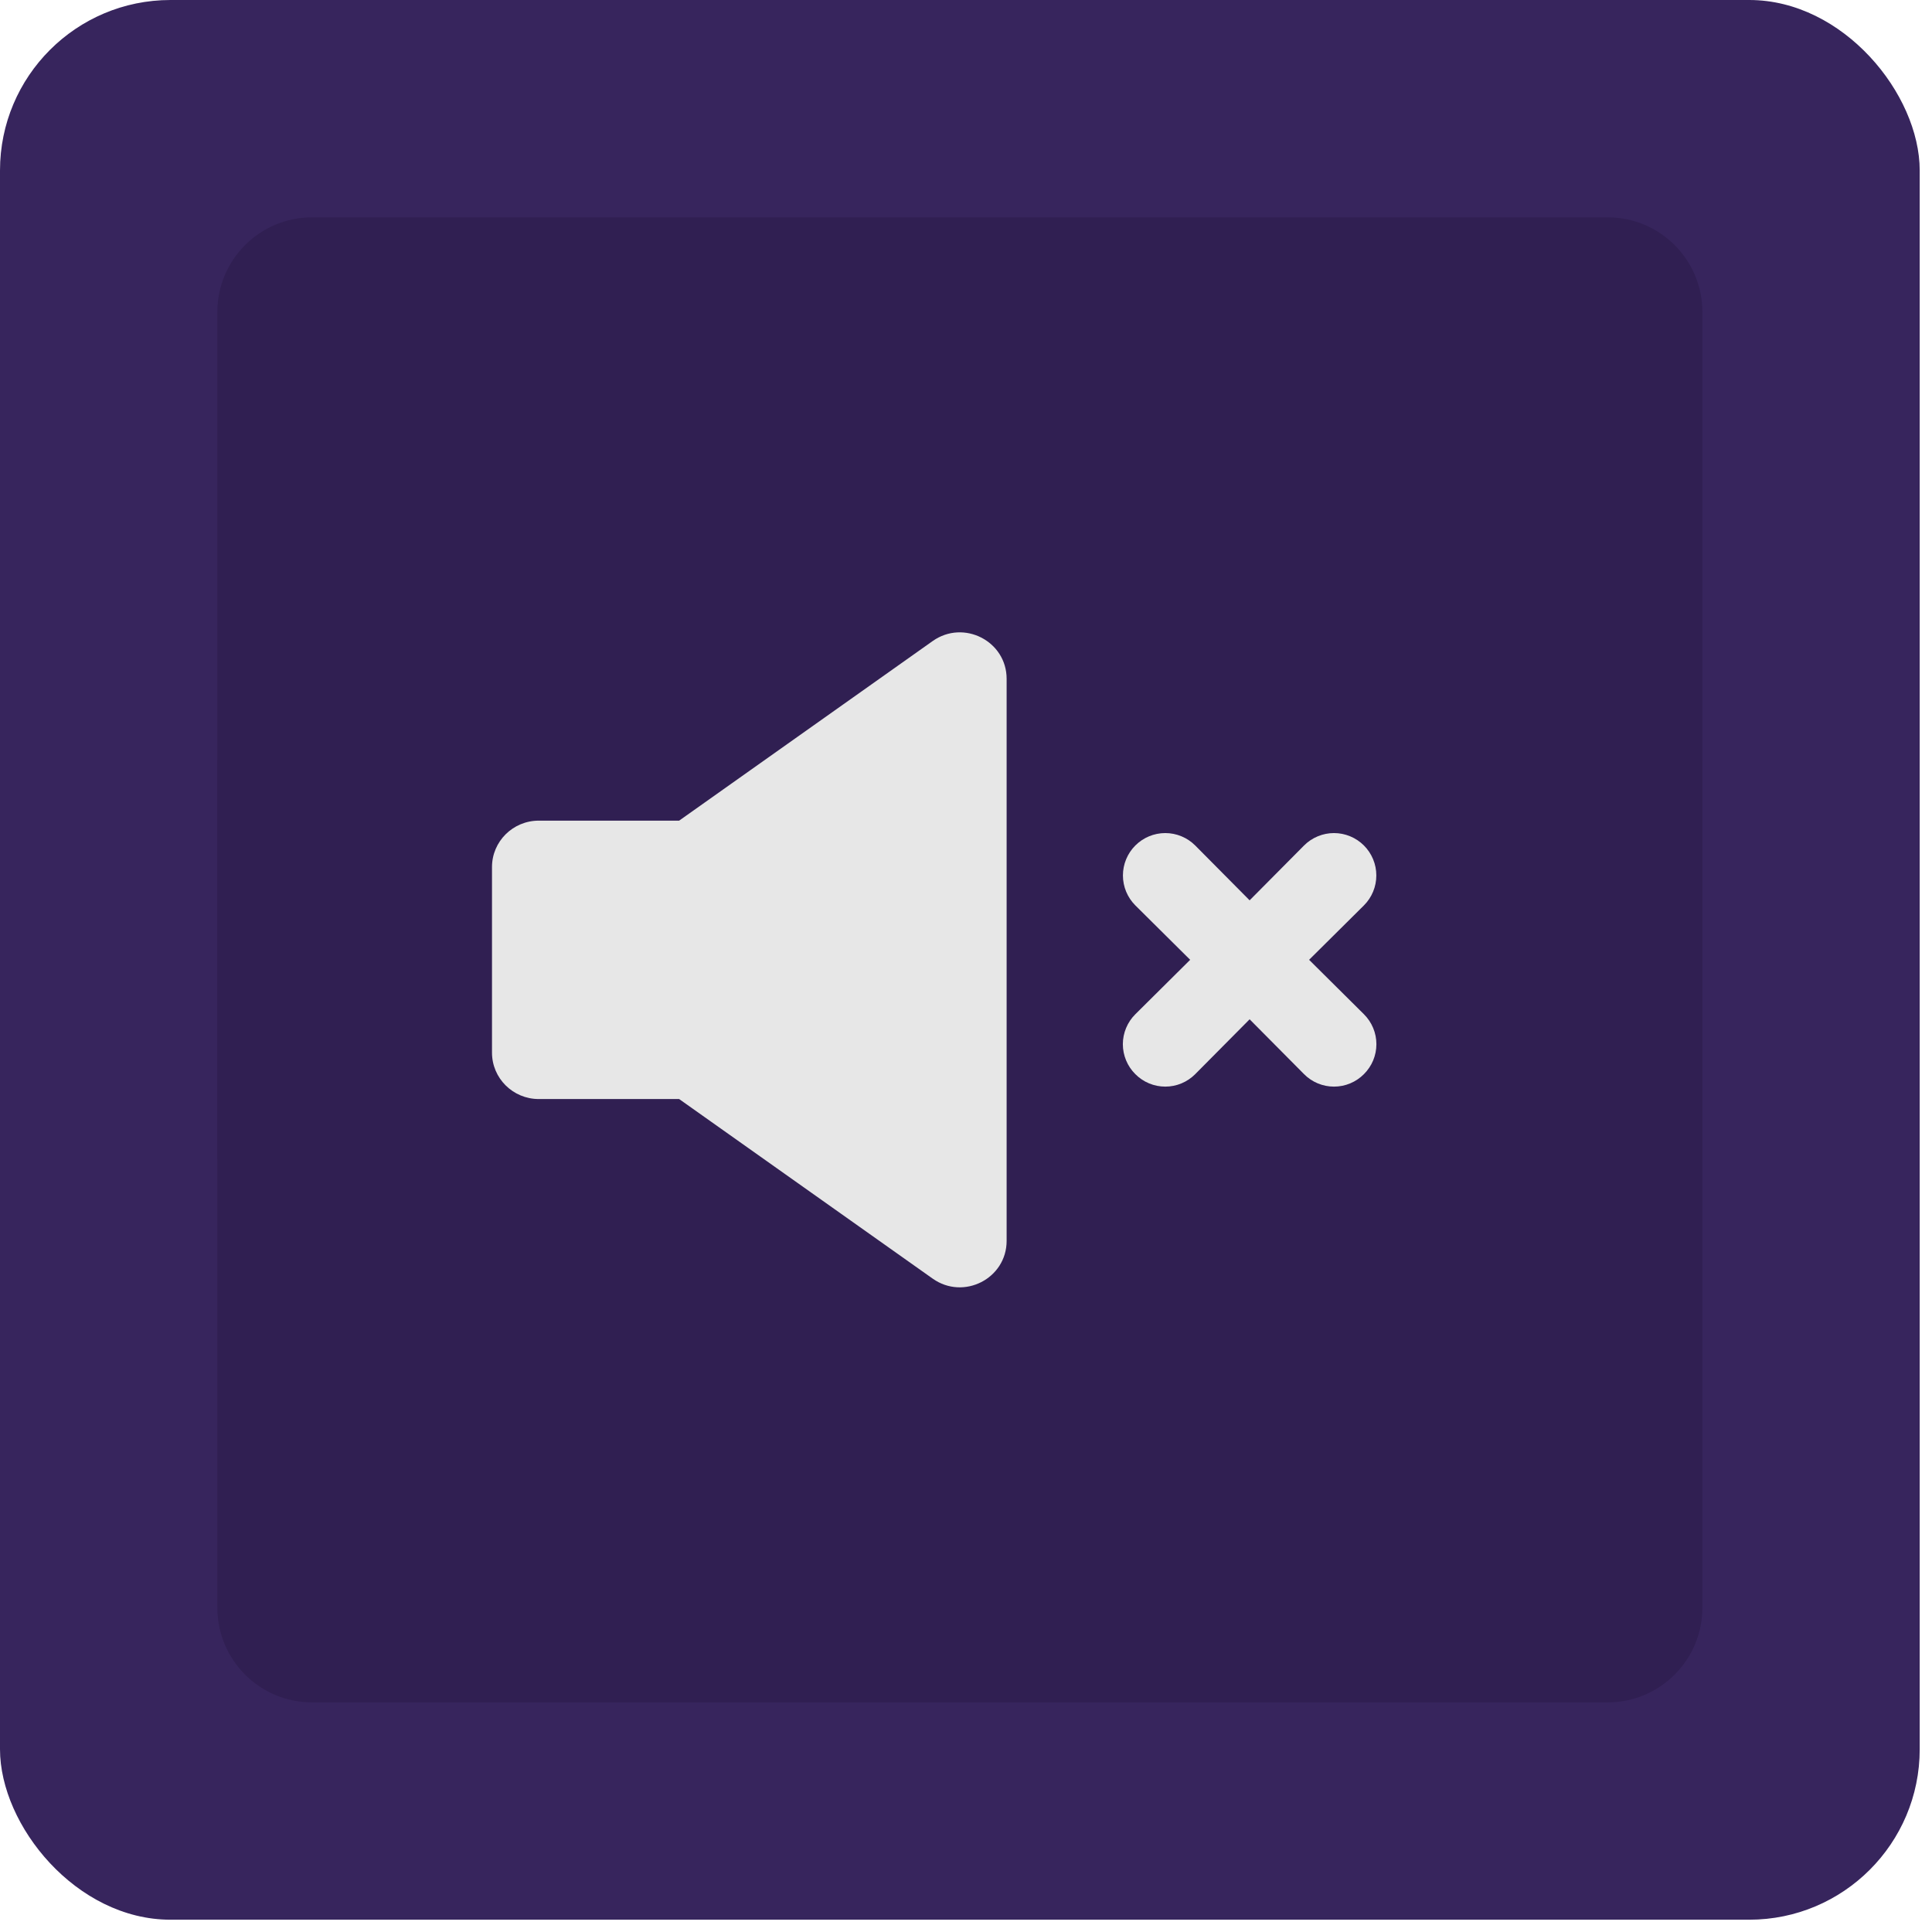
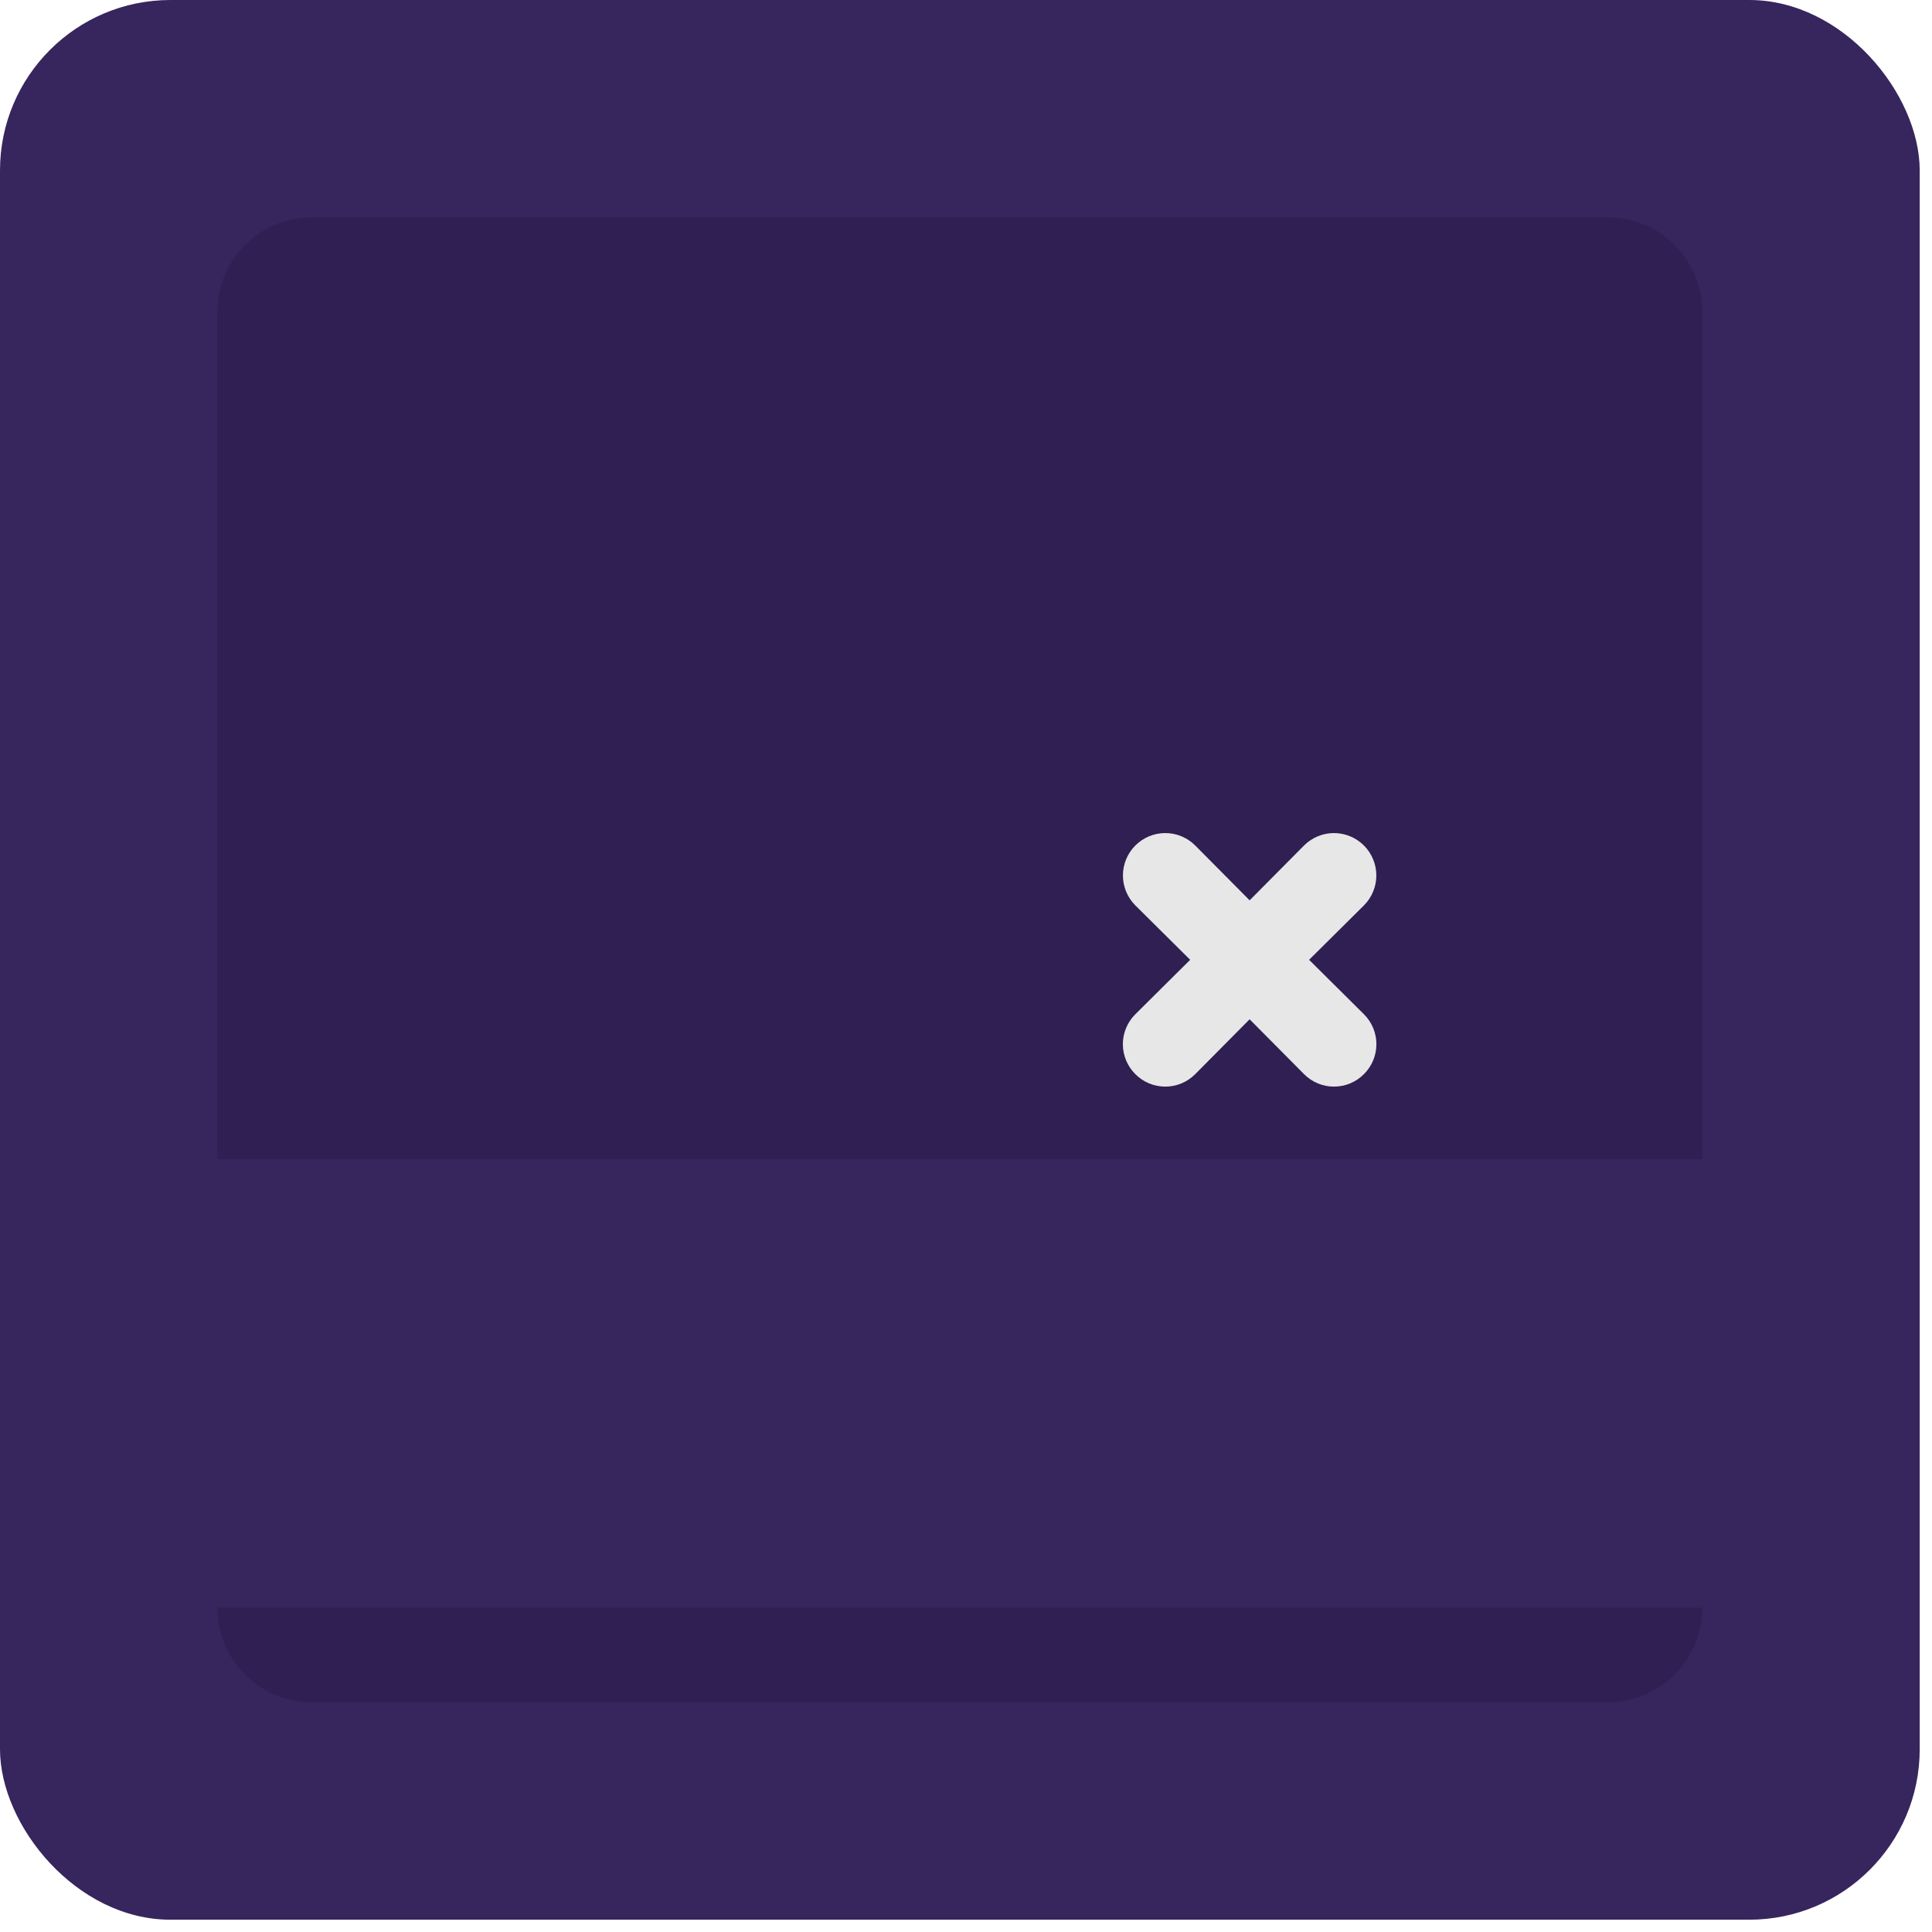
<svg xmlns="http://www.w3.org/2000/svg" width="102" height="102" viewBox="0 0 102 102" fill="none">
  <rect width="101.351" height="101.351" rx="9" fill="#37255D" />
  <path d="M11.475 16.475C11.475 13.713 13.713 11.475 16.475 11.475H84.878C87.639 11.475 89.878 13.713 89.878 16.475V61.194H11.475V16.475Z" fill="#301F52" />
-   <path d="M11.475 84.877C11.475 87.638 13.713 89.877 16.475 89.877H84.878C87.639 89.877 89.878 87.638 89.878 84.877V40.158H11.475V84.877Z" fill="#301F52" />
-   <path fill-rule="evenodd" clip-rule="evenodd" d="M49.239 67.504C50.874 68.663 53.145 67.504 53.145 65.511V35.839C53.145 33.846 50.874 32.687 49.239 33.845L35.855 43.326H28.445C27.081 43.326 25.975 44.423 25.975 45.776V55.574C25.975 56.927 27.081 58.024 28.445 58.024H35.855L49.239 67.504Z" fill="#E7E7E7" />
+   <path d="M11.475 84.877C11.475 87.638 13.713 89.877 16.475 89.877H84.878C87.639 89.877 89.878 87.638 89.878 84.877V40.158V84.877Z" fill="#301F52" />
  <path d="M69.114 50.673L72.009 47.8C72.216 47.593 72.381 47.346 72.493 47.075C72.606 46.803 72.663 46.513 72.663 46.219C72.663 45.925 72.606 45.634 72.493 45.363C72.381 45.092 72.216 44.845 72.009 44.638C71.801 44.43 71.555 44.265 71.283 44.153C71.012 44.04 70.721 43.982 70.428 43.982C70.134 43.982 69.843 44.04 69.572 44.153C69.301 44.265 69.054 44.43 68.847 44.638L65.974 47.533L63.102 44.638C62.894 44.43 62.648 44.265 62.377 44.153C62.105 44.04 61.815 43.982 61.521 43.982C60.928 43.982 60.359 44.218 59.94 44.638C59.732 44.845 59.568 45.092 59.455 45.363C59.343 45.634 59.285 45.925 59.285 46.219C59.285 46.812 59.521 47.381 59.94 47.8L62.835 50.673L59.94 53.547C59.731 53.754 59.566 54 59.453 54.272C59.34 54.543 59.281 54.834 59.281 55.128C59.281 55.422 59.34 55.713 59.453 55.985C59.566 56.256 59.731 56.502 59.94 56.709C60.147 56.918 60.393 57.084 60.664 57.197C60.936 57.31 61.227 57.368 61.521 57.368C61.815 57.368 62.106 57.31 62.377 57.197C62.648 57.084 62.895 56.918 63.102 56.709L65.974 53.814L68.847 56.709C69.054 56.918 69.3 57.084 69.571 57.197C69.843 57.31 70.134 57.368 70.428 57.368C70.722 57.368 71.013 57.31 71.284 57.197C71.555 57.084 71.802 56.918 72.009 56.709C72.217 56.502 72.383 56.256 72.496 55.985C72.609 55.713 72.667 55.422 72.667 55.128C72.667 54.834 72.609 54.543 72.496 54.272C72.383 54 72.217 53.754 72.009 53.547L69.114 50.673Z" fill="#E7E7E7" />
</svg>